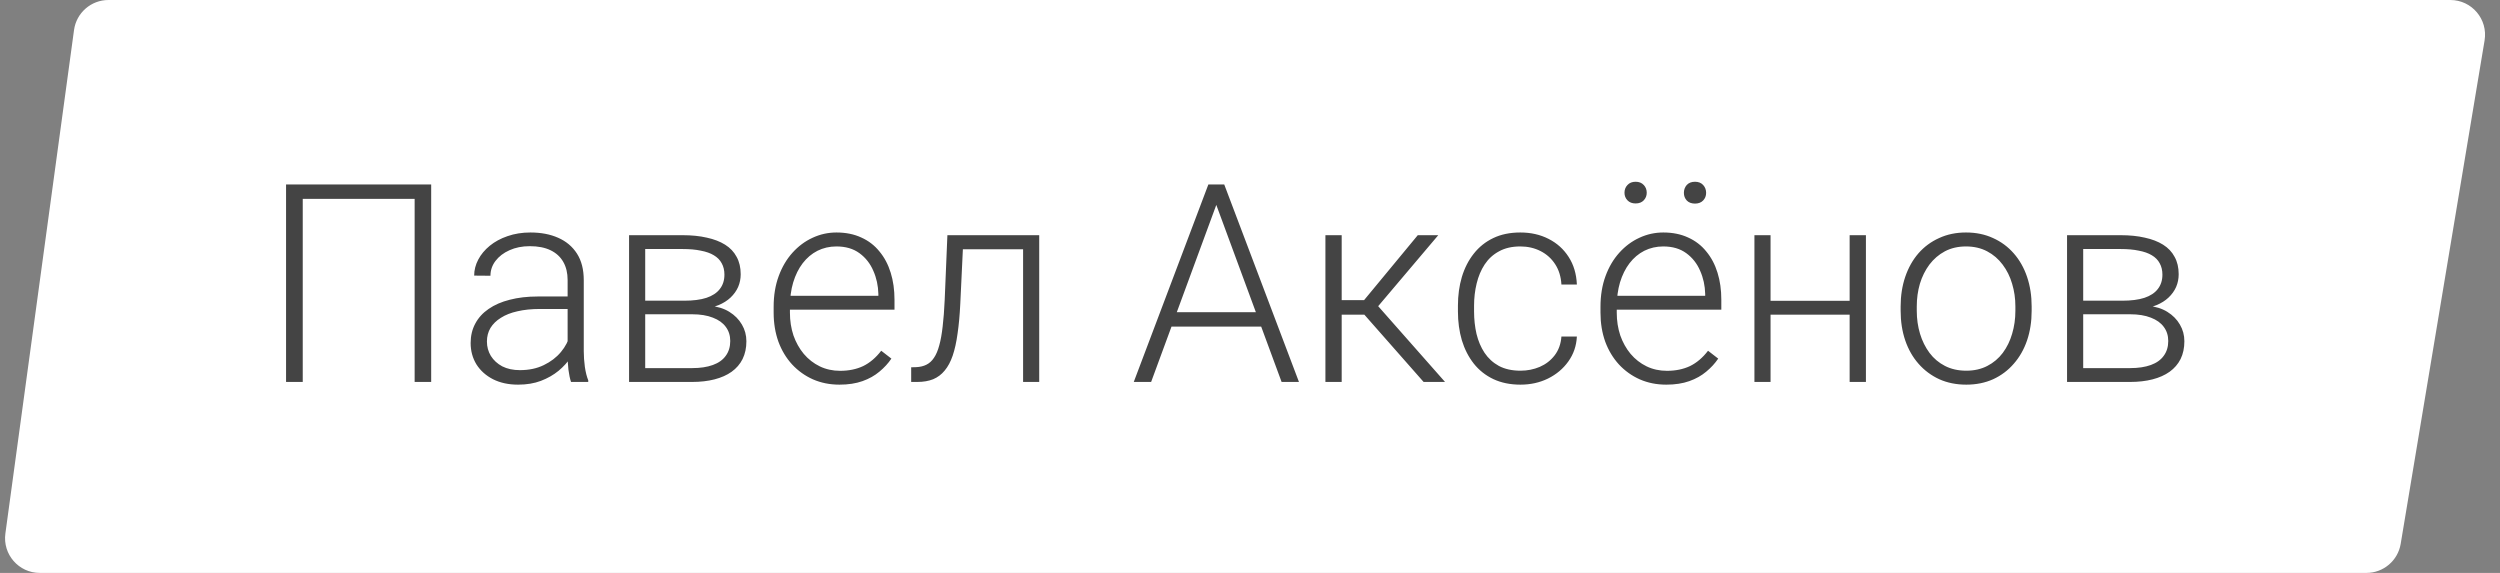
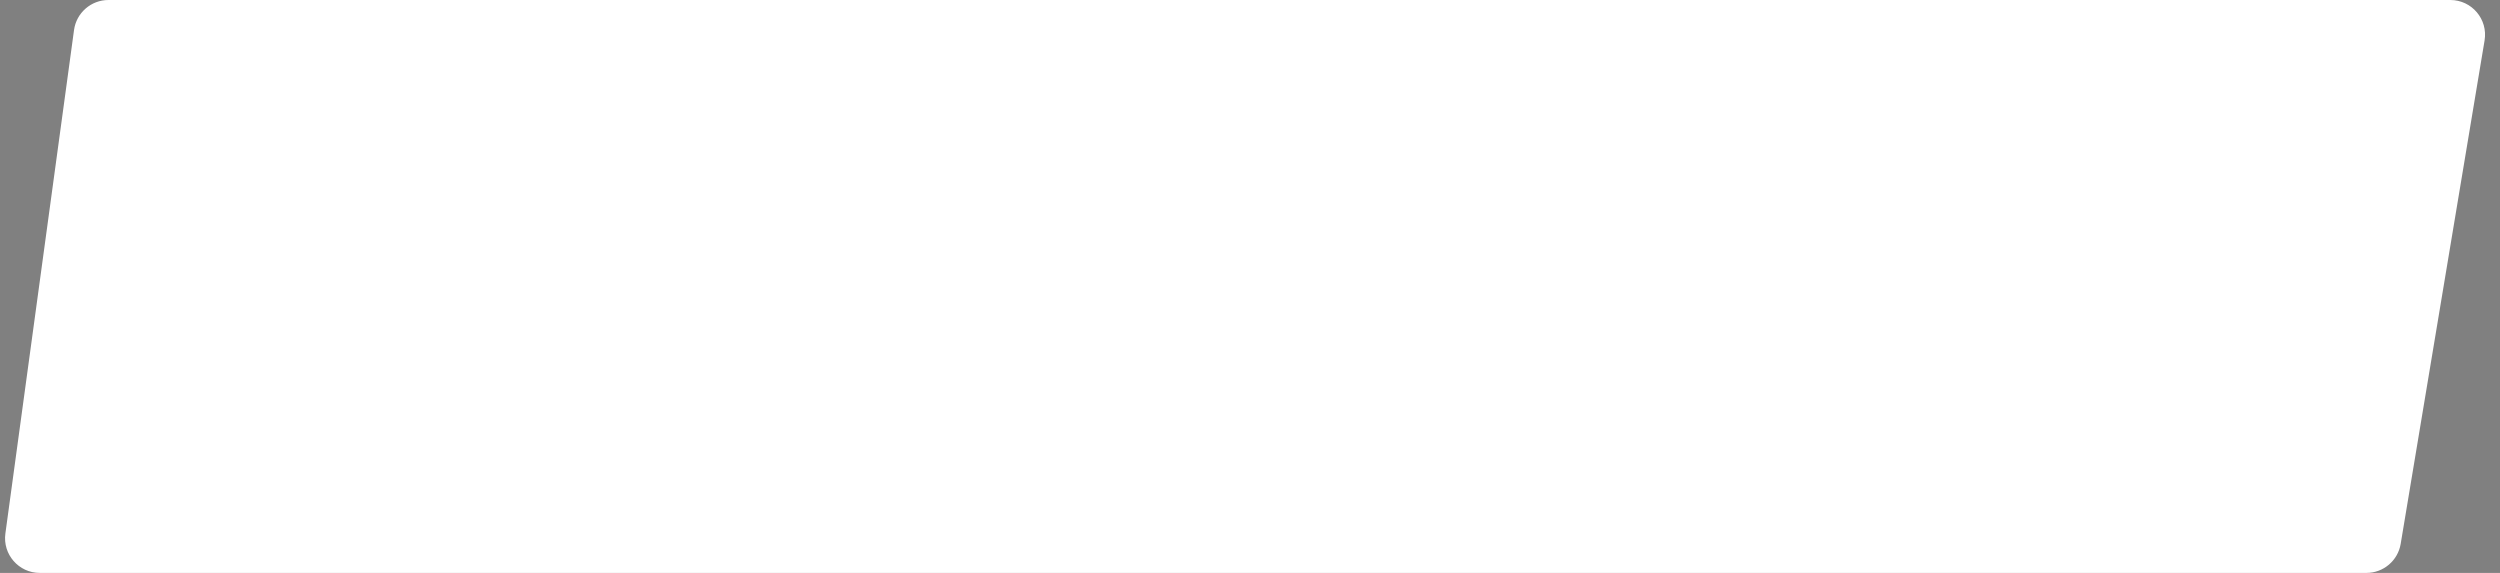
<svg xmlns="http://www.w3.org/2000/svg" width="144" height="33" viewBox="0 0 144 33" fill="none">
  <rect x="0" y="0" width="144" height="33" fill="#808080" stroke="none" />
  <path d="M4.264 1.73C4.399 0.739 5.246 0 6.246 0H141.139C142.375 0 143.315 1.11 143.112 2.329L138.279 31.329C138.118 32.293 137.283 33 136.306 33H2.291C1.079 33 0.146 31.931 0.31 30.73L4.264 1.73Z" fill="white" />
-   <path d="M24.836 10.625V22H23.883V11.453H17.438V22H16.477V10.625H24.836ZM32.695 20.484V16.125C32.695 15.724 32.612 15.378 32.445 15.086C32.279 14.794 32.034 14.57 31.711 14.414C31.388 14.258 30.99 14.18 30.516 14.18C30.078 14.18 29.688 14.258 29.344 14.414C29.005 14.565 28.737 14.771 28.539 15.031C28.346 15.287 28.25 15.57 28.25 15.883L27.312 15.875C27.312 15.557 27.391 15.25 27.547 14.953C27.703 14.656 27.924 14.391 28.211 14.156C28.497 13.922 28.838 13.737 29.234 13.602C29.635 13.461 30.076 13.391 30.555 13.391C31.159 13.391 31.69 13.492 32.148 13.695C32.612 13.898 32.974 14.203 33.234 14.609C33.495 15.016 33.625 15.526 33.625 16.141V20.227C33.625 20.518 33.646 20.82 33.688 21.133C33.734 21.445 33.8 21.703 33.883 21.906V22H32.891C32.828 21.812 32.779 21.578 32.742 21.297C32.711 21.01 32.695 20.74 32.695 20.484ZM32.914 17.078L32.93 17.797H31.094C30.615 17.797 30.185 17.841 29.805 17.93C29.43 18.013 29.112 18.138 28.852 18.305C28.591 18.466 28.391 18.662 28.25 18.891C28.115 19.12 28.047 19.38 28.047 19.672C28.047 19.974 28.122 20.25 28.273 20.5C28.43 20.75 28.648 20.951 28.93 21.102C29.216 21.247 29.555 21.32 29.945 21.32C30.466 21.32 30.924 21.224 31.32 21.031C31.721 20.838 32.052 20.586 32.312 20.273C32.573 19.961 32.747 19.62 32.836 19.25L33.242 19.789C33.175 20.049 33.05 20.318 32.867 20.594C32.69 20.865 32.458 21.12 32.172 21.359C31.885 21.594 31.547 21.787 31.156 21.938C30.771 22.083 30.333 22.156 29.844 22.156C29.292 22.156 28.81 22.052 28.398 21.844C27.992 21.635 27.674 21.352 27.445 20.992C27.221 20.628 27.109 20.216 27.109 19.758C27.109 19.341 27.198 18.969 27.375 18.641C27.552 18.307 27.807 18.026 28.141 17.797C28.479 17.562 28.885 17.385 29.359 17.266C29.838 17.141 30.375 17.078 30.969 17.078H32.914ZM39.867 18.102H36.898L36.883 17.32H39.414C39.925 17.32 40.349 17.266 40.688 17.156C41.031 17.042 41.289 16.872 41.461 16.648C41.638 16.424 41.727 16.148 41.727 15.82C41.727 15.57 41.675 15.352 41.57 15.164C41.471 14.977 41.32 14.823 41.117 14.703C40.919 14.583 40.669 14.495 40.367 14.438C40.07 14.375 39.724 14.344 39.328 14.344H37.164V22H36.234V13.547H39.328C39.844 13.547 40.305 13.594 40.711 13.688C41.122 13.776 41.474 13.912 41.766 14.094C42.057 14.276 42.279 14.51 42.43 14.797C42.586 15.078 42.664 15.412 42.664 15.797C42.664 16.057 42.615 16.302 42.516 16.531C42.417 16.755 42.271 16.958 42.078 17.141C41.891 17.318 41.659 17.463 41.383 17.578C41.107 17.688 40.789 17.755 40.43 17.781L39.867 18.102ZM39.867 22H36.609L36.969 21.203H39.867C40.336 21.203 40.734 21.143 41.062 21.023C41.391 20.904 41.638 20.727 41.805 20.492C41.977 20.258 42.062 19.974 42.062 19.641C42.062 19.328 41.977 19.057 41.805 18.828C41.638 18.599 41.391 18.422 41.062 18.297C40.734 18.167 40.336 18.102 39.867 18.102H37.711L37.727 17.32H40.5L40.898 17.617C41.325 17.654 41.695 17.768 42.008 17.961C42.32 18.154 42.562 18.398 42.734 18.695C42.906 18.987 42.992 19.307 42.992 19.656C42.992 20.042 42.919 20.383 42.773 20.68C42.628 20.971 42.417 21.216 42.141 21.414C41.87 21.607 41.542 21.753 41.156 21.852C40.771 21.951 40.341 22 39.867 22ZM48.352 22.156C47.8 22.156 47.292 22.055 46.828 21.852C46.37 21.648 45.969 21.362 45.625 20.992C45.286 20.622 45.023 20.185 44.836 19.68C44.654 19.169 44.562 18.612 44.562 18.008V17.672C44.562 17.021 44.659 16.432 44.852 15.906C45.044 15.38 45.31 14.93 45.648 14.555C45.987 14.18 46.372 13.893 46.805 13.695C47.242 13.492 47.7 13.391 48.18 13.391C48.716 13.391 49.193 13.487 49.609 13.68C50.026 13.867 50.375 14.135 50.656 14.484C50.943 14.828 51.159 15.237 51.305 15.711C51.45 16.18 51.523 16.698 51.523 17.266V17.836H45.125V17.039H50.594V16.93C50.583 16.456 50.487 16.013 50.305 15.602C50.128 15.185 49.862 14.846 49.508 14.586C49.154 14.325 48.711 14.195 48.18 14.195C47.784 14.195 47.419 14.279 47.086 14.445C46.758 14.612 46.474 14.852 46.234 15.164C46 15.471 45.818 15.838 45.688 16.266C45.562 16.688 45.5 17.156 45.5 17.672V18.008C45.5 18.477 45.568 18.914 45.703 19.32C45.844 19.721 46.042 20.076 46.297 20.383C46.557 20.69 46.865 20.93 47.219 21.102C47.573 21.273 47.964 21.359 48.391 21.359C48.891 21.359 49.333 21.268 49.719 21.086C50.104 20.898 50.45 20.604 50.758 20.203L51.344 20.656C51.161 20.927 50.932 21.177 50.656 21.406C50.385 21.635 50.06 21.818 49.68 21.953C49.3 22.088 48.857 22.156 48.352 22.156ZM59.102 13.547V14.359H54.82V13.547H59.102ZM59.859 13.547V22H58.93V13.547H59.859ZM54.57 13.547H55.5L55.312 17.508C55.281 18.148 55.229 18.716 55.156 19.211C55.089 19.706 54.995 20.13 54.875 20.484C54.755 20.833 54.602 21.12 54.414 21.344C54.232 21.568 54.01 21.734 53.75 21.844C53.49 21.948 53.185 22 52.836 22H52.484V21.156L52.773 21.148C52.997 21.138 53.193 21.091 53.359 21.008C53.531 20.924 53.677 20.792 53.797 20.609C53.922 20.427 54.023 20.188 54.102 19.891C54.185 19.594 54.25 19.232 54.297 18.805C54.349 18.372 54.388 17.865 54.414 17.281L54.57 13.547ZM70.242 11.305L66.305 22H65.305L69.602 10.625H70.297L70.242 11.305ZM73.82 22L69.875 11.305L69.82 10.625H70.516L74.82 22H73.82ZM73.117 17.984V18.812H67.078V17.984H73.117ZM77.281 13.547V22H76.344V13.547H77.281ZM82.844 13.547L78.969 18.125H76.953L76.852 17.289H78.57L81.664 13.547H82.844ZM82 22L78.477 18L79.07 17.281L83.234 22H82ZM87.578 21.352C87.974 21.352 88.344 21.279 88.688 21.133C89.037 20.982 89.323 20.76 89.547 20.469C89.776 20.172 89.906 19.81 89.938 19.383H90.828C90.802 19.919 90.638 20.398 90.336 20.82C90.039 21.237 89.648 21.565 89.164 21.805C88.685 22.039 88.156 22.156 87.578 22.156C86.99 22.156 86.469 22.049 86.016 21.836C85.568 21.622 85.193 21.326 84.891 20.945C84.588 20.56 84.359 20.112 84.203 19.602C84.052 19.086 83.977 18.531 83.977 17.938V17.609C83.977 17.016 84.052 16.463 84.203 15.953C84.359 15.438 84.588 14.99 84.891 14.609C85.193 14.224 85.568 13.925 86.016 13.711C86.463 13.497 86.982 13.391 87.57 13.391C88.174 13.391 88.716 13.513 89.195 13.758C89.68 14.003 90.065 14.349 90.352 14.797C90.643 15.245 90.802 15.776 90.828 16.391H89.938C89.912 15.938 89.792 15.547 89.578 15.219C89.365 14.891 89.083 14.638 88.734 14.461C88.385 14.284 87.997 14.195 87.57 14.195C87.091 14.195 86.682 14.289 86.344 14.477C86.005 14.659 85.729 14.912 85.516 15.234C85.307 15.552 85.154 15.917 85.055 16.328C84.956 16.734 84.906 17.162 84.906 17.609V17.938C84.906 18.391 84.953 18.823 85.047 19.234C85.146 19.641 85.299 20.003 85.508 20.32C85.721 20.638 85.997 20.891 86.336 21.078C86.68 21.26 87.094 21.352 87.578 21.352ZM95.977 22.156C95.424 22.156 94.917 22.055 94.453 21.852C93.995 21.648 93.594 21.362 93.25 20.992C92.912 20.622 92.648 20.185 92.461 19.68C92.279 19.169 92.188 18.612 92.188 18.008V17.672C92.188 17.021 92.284 16.432 92.477 15.906C92.669 15.38 92.935 14.93 93.273 14.555C93.612 14.18 93.997 13.893 94.43 13.695C94.867 13.492 95.326 13.391 95.805 13.391C96.341 13.391 96.818 13.487 97.234 13.68C97.651 13.867 98 14.135 98.281 14.484C98.568 14.828 98.784 15.237 98.93 15.711C99.076 16.18 99.148 16.698 99.148 17.266V17.836H92.75V17.039H98.219V16.93C98.208 16.456 98.112 16.013 97.93 15.602C97.753 15.185 97.487 14.846 97.133 14.586C96.779 14.325 96.336 14.195 95.805 14.195C95.409 14.195 95.044 14.279 94.711 14.445C94.383 14.612 94.099 14.852 93.859 15.164C93.625 15.471 93.443 15.838 93.312 16.266C93.188 16.688 93.125 17.156 93.125 17.672V18.008C93.125 18.477 93.193 18.914 93.328 19.32C93.469 19.721 93.667 20.076 93.922 20.383C94.182 20.69 94.49 20.93 94.844 21.102C95.198 21.273 95.588 21.359 96.016 21.359C96.516 21.359 96.958 21.268 97.344 21.086C97.729 20.898 98.076 20.604 98.383 20.203L98.969 20.656C98.787 20.927 98.557 21.177 98.281 21.406C98.01 21.635 97.685 21.818 97.305 21.953C96.924 22.088 96.482 22.156 95.977 22.156ZM93.57 11.102C93.57 10.925 93.628 10.776 93.742 10.656C93.857 10.531 94.013 10.469 94.211 10.469C94.409 10.469 94.565 10.531 94.68 10.656C94.794 10.776 94.852 10.925 94.852 11.102C94.852 11.273 94.794 11.419 94.68 11.539C94.565 11.659 94.409 11.719 94.211 11.719C94.013 11.719 93.857 11.659 93.742 11.539C93.628 11.419 93.57 11.273 93.57 11.102ZM96.992 11.109C96.992 10.932 97.047 10.781 97.156 10.656C97.271 10.531 97.43 10.469 97.633 10.469C97.831 10.469 97.987 10.531 98.102 10.656C98.216 10.781 98.273 10.932 98.273 11.109C98.273 11.281 98.216 11.427 98.102 11.547C97.987 11.667 97.831 11.727 97.633 11.727C97.43 11.727 97.271 11.667 97.156 11.547C97.047 11.427 96.992 11.281 96.992 11.109ZM106.758 17.328V18.125H101.742V17.328H106.758ZM101.984 13.547V22H101.055V13.547H101.984ZM107.477 13.547V22H106.539V13.547H107.477ZM109.477 17.906V17.648C109.477 17.034 109.565 16.466 109.742 15.945C109.919 15.425 110.172 14.974 110.5 14.594C110.833 14.213 111.232 13.919 111.695 13.711C112.159 13.497 112.674 13.391 113.242 13.391C113.815 13.391 114.333 13.497 114.797 13.711C115.26 13.919 115.659 14.213 115.992 14.594C116.326 14.974 116.581 15.425 116.758 15.945C116.935 16.466 117.023 17.034 117.023 17.648V17.906C117.023 18.521 116.935 19.088 116.758 19.609C116.581 20.125 116.326 20.573 115.992 20.953C115.664 21.333 115.268 21.63 114.805 21.844C114.341 22.052 113.826 22.156 113.258 22.156C112.685 22.156 112.167 22.052 111.703 21.844C111.24 21.63 110.841 21.333 110.508 20.953C110.174 20.573 109.919 20.125 109.742 19.609C109.565 19.088 109.477 18.521 109.477 17.906ZM110.406 17.648V17.906C110.406 18.37 110.469 18.81 110.594 19.227C110.719 19.638 110.901 20.005 111.141 20.328C111.38 20.646 111.677 20.896 112.031 21.078C112.385 21.26 112.794 21.352 113.258 21.352C113.716 21.352 114.12 21.26 114.469 21.078C114.823 20.896 115.12 20.646 115.359 20.328C115.599 20.005 115.779 19.638 115.898 19.227C116.023 18.81 116.086 18.37 116.086 17.906V17.648C116.086 17.19 116.023 16.755 115.898 16.344C115.779 15.932 115.596 15.565 115.352 15.242C115.112 14.919 114.815 14.664 114.461 14.477C114.107 14.289 113.701 14.195 113.242 14.195C112.784 14.195 112.378 14.289 112.023 14.477C111.674 14.664 111.378 14.919 111.133 15.242C110.893 15.565 110.711 15.932 110.586 16.344C110.466 16.755 110.406 17.19 110.406 17.648ZM122.695 18.102H119.727L119.711 17.32H122.242C122.753 17.32 123.177 17.266 123.516 17.156C123.859 17.042 124.117 16.872 124.289 16.648C124.466 16.424 124.555 16.148 124.555 15.82C124.555 15.57 124.503 15.352 124.398 15.164C124.299 14.977 124.148 14.823 123.945 14.703C123.747 14.583 123.497 14.495 123.195 14.438C122.898 14.375 122.552 14.344 122.156 14.344H119.992V22H119.062V13.547H122.156C122.672 13.547 123.133 13.594 123.539 13.688C123.951 13.776 124.302 13.912 124.594 14.094C124.885 14.276 125.107 14.51 125.258 14.797C125.414 15.078 125.492 15.412 125.492 15.797C125.492 16.057 125.443 16.302 125.344 16.531C125.245 16.755 125.099 16.958 124.906 17.141C124.719 17.318 124.487 17.463 124.211 17.578C123.935 17.688 123.617 17.755 123.258 17.781L122.695 18.102ZM122.695 22H119.438L119.797 21.203H122.695C123.164 21.203 123.562 21.143 123.891 21.023C124.219 20.904 124.466 20.727 124.633 20.492C124.805 20.258 124.891 19.974 124.891 19.641C124.891 19.328 124.805 19.057 124.633 18.828C124.466 18.599 124.219 18.422 123.891 18.297C123.562 18.167 123.164 18.102 122.695 18.102H120.539L120.555 17.32H123.328L123.727 17.617C124.154 17.654 124.523 17.768 124.836 17.961C125.148 18.154 125.391 18.398 125.562 18.695C125.734 18.987 125.82 19.307 125.82 19.656C125.82 20.042 125.747 20.383 125.602 20.68C125.456 20.971 125.245 21.216 124.969 21.414C124.698 21.607 124.37 21.753 123.984 21.852C123.599 21.951 123.169 22 122.695 22Z" fill="#444444" />
</svg>